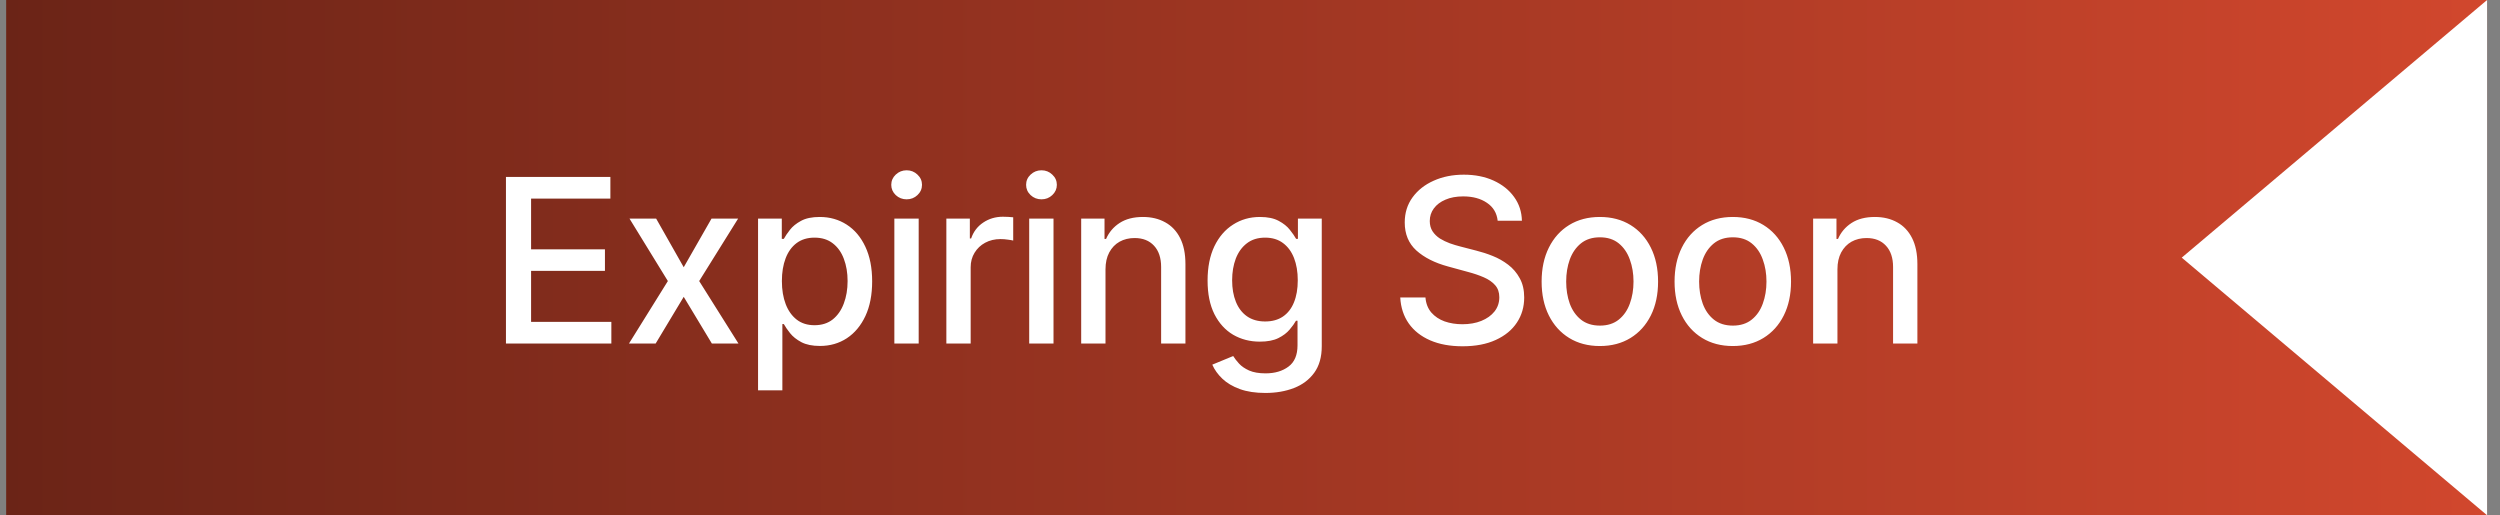
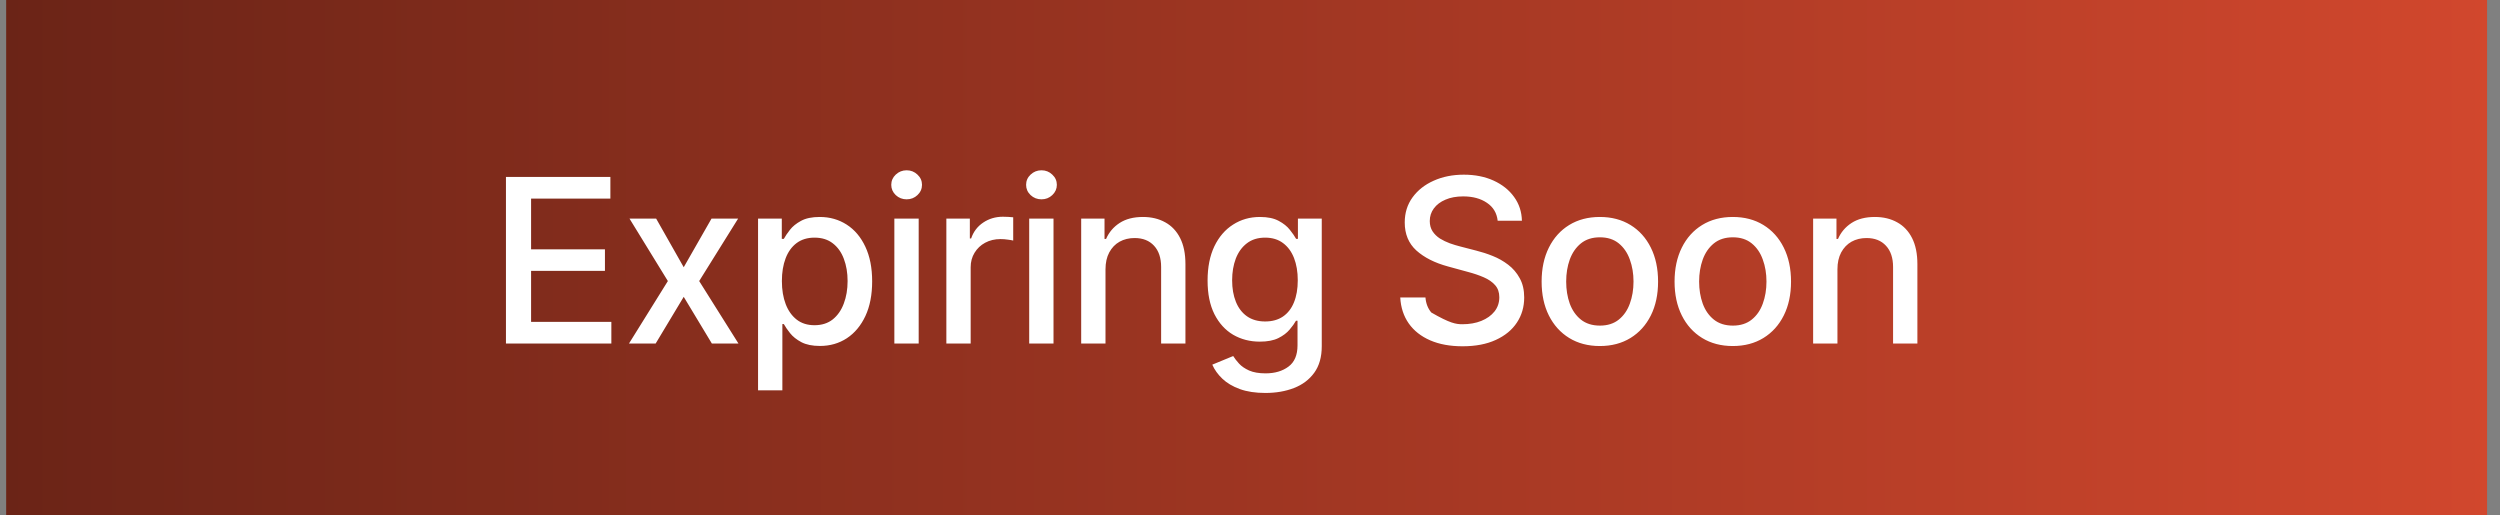
<svg xmlns="http://www.w3.org/2000/svg" width="131" height="27" viewBox="0 0 131 27" fill="none">
  <rect x="0" y="0" width="131" height="27" fill="#808080" stroke="none" />
  <rect width="130" height="27" transform="translate(0.323)" fill="url(#paint0_linear_2_4243)" />
-   <path d="M26.512 18V9.273H31.984V10.406H27.829V13.065H31.699V14.195H27.829V16.866H32.035V18H26.512ZM34.382 11.454L35.827 14.003L37.284 11.454H38.678L36.637 14.727L38.695 18H37.301L35.827 15.554L34.357 18H32.959L34.996 14.727L32.985 11.454H34.382ZM39.722 20.454V11.454H40.966V12.516H41.073C41.147 12.379 41.253 12.222 41.393 12.043C41.532 11.864 41.725 11.707 41.972 11.574C42.219 11.438 42.546 11.369 42.952 11.369C43.481 11.369 43.952 11.503 44.367 11.77C44.782 12.037 45.107 12.422 45.343 12.925C45.581 13.428 45.701 14.033 45.701 14.74C45.701 15.447 45.583 16.054 45.347 16.56C45.111 17.062 44.788 17.45 44.376 17.723C43.964 17.993 43.493 18.128 42.965 18.128C42.567 18.128 42.242 18.061 41.989 17.928C41.739 17.794 41.543 17.638 41.401 17.459C41.259 17.28 41.15 17.121 41.073 16.982H40.996V20.454H39.722ZM40.971 14.727C40.971 15.188 41.038 15.591 41.171 15.938C41.304 16.284 41.498 16.555 41.751 16.751C42.003 16.945 42.313 17.041 42.679 17.041C43.06 17.041 43.378 16.94 43.634 16.739C43.89 16.534 44.083 16.257 44.214 15.908C44.347 15.558 44.414 15.165 44.414 14.727C44.414 14.296 44.349 13.908 44.218 13.564C44.09 13.22 43.897 12.949 43.638 12.75C43.383 12.551 43.063 12.452 42.679 12.452C42.31 12.452 41.998 12.547 41.742 12.737C41.489 12.928 41.297 13.193 41.167 13.534C41.036 13.875 40.971 14.273 40.971 14.727ZM46.864 18V11.454H48.139V18H46.864ZM47.508 10.445C47.286 10.445 47.096 10.371 46.937 10.223C46.781 10.072 46.702 9.893 46.702 9.686C46.702 9.476 46.781 9.297 46.937 9.149C47.096 8.999 47.286 8.923 47.508 8.923C47.729 8.923 47.918 8.999 48.075 9.149C48.234 9.297 48.313 9.476 48.313 9.686C48.313 9.893 48.234 10.072 48.075 10.223C47.918 10.371 47.729 10.445 47.508 10.445ZM49.589 18V11.454H50.82V12.494H50.888C51.008 12.142 51.218 11.865 51.519 11.663C51.823 11.459 52.167 11.357 52.55 11.357C52.63 11.357 52.724 11.359 52.831 11.365C52.942 11.371 53.029 11.378 53.092 11.386V12.605C53.04 12.591 52.949 12.575 52.819 12.558C52.688 12.538 52.557 12.528 52.427 12.528C52.126 12.528 51.857 12.592 51.621 12.72C51.388 12.845 51.204 13.02 51.067 13.244C50.931 13.466 50.863 13.719 50.863 14.003V18H49.589ZM53.93 18V11.454H55.204V18H53.93ZM54.574 10.445C54.352 10.445 54.162 10.371 54.003 10.223C53.846 10.072 53.768 9.893 53.768 9.686C53.768 9.476 53.846 9.297 54.003 9.149C54.162 8.999 54.352 8.923 54.574 8.923C54.795 8.923 54.984 8.999 55.14 9.149C55.299 9.297 55.379 9.476 55.379 9.686C55.379 9.893 55.299 10.072 55.14 10.223C54.984 10.371 54.795 10.445 54.574 10.445ZM57.928 14.114V18H56.654V11.454H57.877V12.52H57.958C58.109 12.173 58.345 11.895 58.666 11.685C58.99 11.474 59.397 11.369 59.889 11.369C60.335 11.369 60.725 11.463 61.061 11.651C61.396 11.835 61.656 12.111 61.84 12.477C62.025 12.844 62.117 13.297 62.117 13.837V18H60.843V13.99C60.843 13.516 60.72 13.145 60.473 12.878C60.225 12.608 59.886 12.473 59.454 12.473C59.159 12.473 58.896 12.537 58.666 12.665C58.438 12.793 58.258 12.98 58.125 13.227C57.994 13.472 57.928 13.767 57.928 14.114ZM66.307 20.591C65.787 20.591 65.339 20.523 64.964 20.386C64.592 20.25 64.288 20.07 64.052 19.845C63.816 19.621 63.64 19.375 63.524 19.108L64.619 18.656C64.696 18.781 64.798 18.913 64.926 19.053C65.057 19.195 65.233 19.315 65.454 19.415C65.679 19.514 65.967 19.564 66.319 19.564C66.802 19.564 67.201 19.446 67.517 19.21C67.832 18.977 67.99 18.605 67.99 18.094V16.807H67.909C67.832 16.946 67.721 17.101 67.576 17.271C67.434 17.442 67.238 17.59 66.988 17.715C66.738 17.84 66.413 17.902 66.013 17.902C65.496 17.902 65.03 17.781 64.615 17.54C64.203 17.296 63.876 16.936 63.635 16.462C63.396 15.984 63.277 15.398 63.277 14.702C63.277 14.006 63.395 13.409 63.63 12.912C63.869 12.415 64.196 12.034 64.611 11.77C65.025 11.503 65.496 11.369 66.021 11.369C66.427 11.369 66.755 11.438 67.005 11.574C67.255 11.707 67.45 11.864 67.589 12.043C67.731 12.222 67.841 12.379 67.917 12.516H68.011V11.454H69.26V18.145C69.26 18.707 69.129 19.169 68.868 19.53C68.606 19.891 68.253 20.158 67.807 20.331C67.363 20.504 66.863 20.591 66.307 20.591ZM66.294 16.845C66.66 16.845 66.97 16.76 67.223 16.59C67.478 16.416 67.672 16.169 67.802 15.848C67.936 15.524 68.003 15.136 68.003 14.685C68.003 14.244 67.937 13.857 67.807 13.521C67.676 13.186 67.484 12.925 67.231 12.737C66.978 12.547 66.666 12.452 66.294 12.452C65.91 12.452 65.591 12.551 65.335 12.75C65.079 12.946 64.886 13.213 64.755 13.551C64.628 13.889 64.564 14.267 64.564 14.685C64.564 15.114 64.629 15.49 64.76 15.814C64.89 16.138 65.084 16.391 65.339 16.572C65.598 16.754 65.916 16.845 66.294 16.845ZM78.478 11.565C78.433 11.162 78.246 10.849 77.916 10.628C77.587 10.403 77.172 10.291 76.672 10.291C76.314 10.291 76.004 10.348 75.743 10.462C75.481 10.572 75.278 10.726 75.133 10.922C74.991 11.115 74.92 11.335 74.92 11.582C74.92 11.79 74.969 11.969 75.065 12.119C75.165 12.27 75.294 12.396 75.453 12.499C75.615 12.598 75.788 12.682 75.973 12.75C76.157 12.815 76.335 12.869 76.505 12.912L77.358 13.133C77.636 13.202 77.922 13.294 78.214 13.411C78.507 13.527 78.778 13.68 79.028 13.871C79.278 14.061 79.48 14.297 79.633 14.578C79.79 14.859 79.868 15.196 79.868 15.588C79.868 16.082 79.74 16.521 79.484 16.905C79.231 17.288 78.864 17.591 78.38 17.812C77.9 18.034 77.319 18.145 76.638 18.145C75.984 18.145 75.419 18.041 74.942 17.834C74.464 17.626 74.091 17.332 73.821 16.952C73.551 16.568 73.402 16.114 73.373 15.588H74.694C74.72 15.903 74.822 16.166 75.001 16.376C75.183 16.584 75.415 16.739 75.696 16.841C75.98 16.94 76.291 16.99 76.629 16.99C77.001 16.99 77.332 16.932 77.622 16.815C77.915 16.696 78.145 16.531 78.312 16.321C78.48 16.108 78.564 15.859 78.564 15.575C78.564 15.317 78.49 15.105 78.342 14.94C78.197 14.776 78 14.639 77.75 14.531C77.503 14.423 77.223 14.328 76.91 14.246L75.879 13.964C75.18 13.774 74.626 13.494 74.217 13.125C73.811 12.756 73.608 12.267 73.608 11.659C73.608 11.156 73.744 10.717 74.017 10.342C74.29 9.967 74.659 9.676 75.125 9.469C75.591 9.259 76.116 9.153 76.701 9.153C77.292 9.153 77.814 9.257 78.266 9.464C78.72 9.672 79.078 9.957 79.339 10.321C79.601 10.682 79.737 11.097 79.748 11.565H78.478ZM83.832 18.132C83.218 18.132 82.683 17.991 82.225 17.71C81.768 17.429 81.413 17.035 81.16 16.53C80.907 16.024 80.781 15.433 80.781 14.757C80.781 14.078 80.907 13.484 81.16 12.976C81.413 12.467 81.768 12.072 82.225 11.791C82.683 11.51 83.218 11.369 83.832 11.369C84.446 11.369 84.981 11.51 85.439 11.791C85.896 12.072 86.251 12.467 86.504 12.976C86.757 13.484 86.883 14.078 86.883 14.757C86.883 15.433 86.757 16.024 86.504 16.53C86.251 17.035 85.896 17.429 85.439 17.71C84.981 17.991 84.446 18.132 83.832 18.132ZM83.836 17.062C84.234 17.062 84.564 16.957 84.825 16.747C85.086 16.537 85.279 16.257 85.404 15.908C85.532 15.558 85.596 15.173 85.596 14.753C85.596 14.335 85.532 13.952 85.404 13.602C85.279 13.25 85.086 12.967 84.825 12.754C84.564 12.541 84.234 12.435 83.836 12.435C83.436 12.435 83.103 12.541 82.839 12.754C82.578 12.967 82.383 13.25 82.255 13.602C82.13 13.952 82.068 14.335 82.068 14.753C82.068 15.173 82.13 15.558 82.255 15.908C82.383 16.257 82.578 16.537 82.839 16.747C83.103 16.957 83.436 17.062 83.836 17.062ZM90.799 18.132C90.185 18.132 89.649 17.991 89.192 17.71C88.735 17.429 88.379 17.035 88.127 16.53C87.874 16.024 87.747 15.433 87.747 14.757C87.747 14.078 87.874 13.484 88.127 12.976C88.379 12.467 88.735 12.072 89.192 11.791C89.649 11.51 90.185 11.369 90.799 11.369C91.412 11.369 91.948 11.51 92.405 11.791C92.862 12.072 93.218 12.467 93.47 12.976C93.723 13.484 93.85 14.078 93.85 14.757C93.85 15.433 93.723 16.024 93.47 16.53C93.218 17.035 92.862 17.429 92.405 17.71C91.948 17.991 91.412 18.132 90.799 18.132ZM90.803 17.062C91.201 17.062 91.53 16.957 91.791 16.747C92.053 16.537 92.246 16.257 92.371 15.908C92.499 15.558 92.563 15.173 92.563 14.753C92.563 14.335 92.499 13.952 92.371 13.602C92.246 13.25 92.053 12.967 91.791 12.754C91.53 12.541 91.201 12.435 90.803 12.435C90.402 12.435 90.07 12.541 89.806 12.754C89.544 12.967 89.35 13.25 89.222 13.602C89.097 13.952 89.034 14.335 89.034 14.753C89.034 15.173 89.097 15.558 89.222 15.908C89.35 16.257 89.544 16.537 89.806 16.747C90.07 16.957 90.402 17.062 90.803 17.062ZM96.282 14.114V18H95.008V11.454H96.231V12.52H96.312C96.462 12.173 96.698 11.895 97.019 11.685C97.343 11.474 97.751 11.369 98.242 11.369C98.688 11.369 99.079 11.463 99.414 11.651C99.749 11.835 100.009 12.111 100.194 12.477C100.379 12.844 100.471 13.297 100.471 13.837V18H99.197V13.99C99.197 13.516 99.073 13.145 98.826 12.878C98.579 12.608 98.239 12.473 97.808 12.473C97.512 12.473 97.249 12.537 97.019 12.665C96.792 12.793 96.612 12.98 96.478 13.227C96.347 13.472 96.282 13.767 96.282 14.114Z" fill="white" />
-   <path d="M114.323 13.5L130.323 0V27L114.323 13.5Z" fill="white" />
+   <path d="M26.512 18V9.273H31.984V10.406H27.829V13.065H31.699V14.195H27.829V16.866H32.035V18H26.512ZM34.382 11.454L35.827 14.003L37.284 11.454H38.678L36.637 14.727L38.695 18H37.301L35.827 15.554L34.357 18H32.959L34.996 14.727L32.985 11.454H34.382ZM39.722 20.454V11.454H40.966V12.516H41.073C41.147 12.379 41.253 12.222 41.393 12.043C41.532 11.864 41.725 11.707 41.972 11.574C42.219 11.438 42.546 11.369 42.952 11.369C43.481 11.369 43.952 11.503 44.367 11.77C44.782 12.037 45.107 12.422 45.343 12.925C45.581 13.428 45.701 14.033 45.701 14.74C45.701 15.447 45.583 16.054 45.347 16.56C45.111 17.062 44.788 17.45 44.376 17.723C43.964 17.993 43.493 18.128 42.965 18.128C42.567 18.128 42.242 18.061 41.989 17.928C41.739 17.794 41.543 17.638 41.401 17.459C41.259 17.28 41.15 17.121 41.073 16.982H40.996V20.454H39.722ZM40.971 14.727C40.971 15.188 41.038 15.591 41.171 15.938C41.304 16.284 41.498 16.555 41.751 16.751C42.003 16.945 42.313 17.041 42.679 17.041C43.06 17.041 43.378 16.94 43.634 16.739C43.89 16.534 44.083 16.257 44.214 15.908C44.347 15.558 44.414 15.165 44.414 14.727C44.414 14.296 44.349 13.908 44.218 13.564C44.09 13.22 43.897 12.949 43.638 12.75C43.383 12.551 43.063 12.452 42.679 12.452C42.31 12.452 41.998 12.547 41.742 12.737C41.489 12.928 41.297 13.193 41.167 13.534C41.036 13.875 40.971 14.273 40.971 14.727ZM46.864 18V11.454H48.139V18H46.864ZM47.508 10.445C47.286 10.445 47.096 10.371 46.937 10.223C46.781 10.072 46.702 9.893 46.702 9.686C46.702 9.476 46.781 9.297 46.937 9.149C47.096 8.999 47.286 8.923 47.508 8.923C47.729 8.923 47.918 8.999 48.075 9.149C48.234 9.297 48.313 9.476 48.313 9.686C48.313 9.893 48.234 10.072 48.075 10.223C47.918 10.371 47.729 10.445 47.508 10.445ZM49.589 18V11.454H50.82V12.494H50.888C51.008 12.142 51.218 11.865 51.519 11.663C51.823 11.459 52.167 11.357 52.55 11.357C52.63 11.357 52.724 11.359 52.831 11.365C52.942 11.371 53.029 11.378 53.092 11.386V12.605C53.04 12.591 52.949 12.575 52.819 12.558C52.688 12.538 52.557 12.528 52.427 12.528C52.126 12.528 51.857 12.592 51.621 12.72C51.388 12.845 51.204 13.02 51.067 13.244C50.931 13.466 50.863 13.719 50.863 14.003V18H49.589ZM53.93 18V11.454H55.204V18H53.93ZM54.574 10.445C54.352 10.445 54.162 10.371 54.003 10.223C53.846 10.072 53.768 9.893 53.768 9.686C53.768 9.476 53.846 9.297 54.003 9.149C54.162 8.999 54.352 8.923 54.574 8.923C54.795 8.923 54.984 8.999 55.14 9.149C55.299 9.297 55.379 9.476 55.379 9.686C55.379 9.893 55.299 10.072 55.14 10.223C54.984 10.371 54.795 10.445 54.574 10.445ZM57.928 14.114V18H56.654V11.454H57.877V12.52H57.958C58.109 12.173 58.345 11.895 58.666 11.685C58.99 11.474 59.397 11.369 59.889 11.369C60.335 11.369 60.725 11.463 61.061 11.651C61.396 11.835 61.656 12.111 61.84 12.477C62.025 12.844 62.117 13.297 62.117 13.837V18H60.843V13.99C60.843 13.516 60.72 13.145 60.473 12.878C60.225 12.608 59.886 12.473 59.454 12.473C59.159 12.473 58.896 12.537 58.666 12.665C58.438 12.793 58.258 12.98 58.125 13.227C57.994 13.472 57.928 13.767 57.928 14.114ZM66.307 20.591C65.787 20.591 65.339 20.523 64.964 20.386C64.592 20.25 64.288 20.07 64.052 19.845C63.816 19.621 63.64 19.375 63.524 19.108L64.619 18.656C64.696 18.781 64.798 18.913 64.926 19.053C65.057 19.195 65.233 19.315 65.454 19.415C65.679 19.514 65.967 19.564 66.319 19.564C66.802 19.564 67.201 19.446 67.517 19.21C67.832 18.977 67.99 18.605 67.99 18.094V16.807H67.909C67.832 16.946 67.721 17.101 67.576 17.271C67.434 17.442 67.238 17.59 66.988 17.715C66.738 17.84 66.413 17.902 66.013 17.902C65.496 17.902 65.03 17.781 64.615 17.54C64.203 17.296 63.876 16.936 63.635 16.462C63.396 15.984 63.277 15.398 63.277 14.702C63.277 14.006 63.395 13.409 63.63 12.912C63.869 12.415 64.196 12.034 64.611 11.77C65.025 11.503 65.496 11.369 66.021 11.369C66.427 11.369 66.755 11.438 67.005 11.574C67.255 11.707 67.45 11.864 67.589 12.043C67.731 12.222 67.841 12.379 67.917 12.516H68.011V11.454H69.26V18.145C69.26 18.707 69.129 19.169 68.868 19.53C68.606 19.891 68.253 20.158 67.807 20.331C67.363 20.504 66.863 20.591 66.307 20.591ZM66.294 16.845C66.66 16.845 66.97 16.76 67.223 16.59C67.478 16.416 67.672 16.169 67.802 15.848C67.936 15.524 68.003 15.136 68.003 14.685C68.003 14.244 67.937 13.857 67.807 13.521C67.676 13.186 67.484 12.925 67.231 12.737C66.978 12.547 66.666 12.452 66.294 12.452C65.91 12.452 65.591 12.551 65.335 12.75C65.079 12.946 64.886 13.213 64.755 13.551C64.628 13.889 64.564 14.267 64.564 14.685C64.564 15.114 64.629 15.49 64.76 15.814C64.89 16.138 65.084 16.391 65.339 16.572C65.598 16.754 65.916 16.845 66.294 16.845ZM78.478 11.565C78.433 11.162 78.246 10.849 77.916 10.628C77.587 10.403 77.172 10.291 76.672 10.291C76.314 10.291 76.004 10.348 75.743 10.462C75.481 10.572 75.278 10.726 75.133 10.922C74.991 11.115 74.92 11.335 74.92 11.582C74.92 11.79 74.969 11.969 75.065 12.119C75.165 12.27 75.294 12.396 75.453 12.499C75.615 12.598 75.788 12.682 75.973 12.75C76.157 12.815 76.335 12.869 76.505 12.912L77.358 13.133C77.636 13.202 77.922 13.294 78.214 13.411C78.507 13.527 78.778 13.68 79.028 13.871C79.278 14.061 79.48 14.297 79.633 14.578C79.79 14.859 79.868 15.196 79.868 15.588C79.868 16.082 79.74 16.521 79.484 16.905C79.231 17.288 78.864 17.591 78.38 17.812C77.9 18.034 77.319 18.145 76.638 18.145C75.984 18.145 75.419 18.041 74.942 17.834C74.464 17.626 74.091 17.332 73.821 16.952C73.551 16.568 73.402 16.114 73.373 15.588H74.694C74.72 15.903 74.822 16.166 75.001 16.376C75.98 16.94 76.291 16.99 76.629 16.99C77.001 16.99 77.332 16.932 77.622 16.815C77.915 16.696 78.145 16.531 78.312 16.321C78.48 16.108 78.564 15.859 78.564 15.575C78.564 15.317 78.49 15.105 78.342 14.94C78.197 14.776 78 14.639 77.75 14.531C77.503 14.423 77.223 14.328 76.91 14.246L75.879 13.964C75.18 13.774 74.626 13.494 74.217 13.125C73.811 12.756 73.608 12.267 73.608 11.659C73.608 11.156 73.744 10.717 74.017 10.342C74.29 9.967 74.659 9.676 75.125 9.469C75.591 9.259 76.116 9.153 76.701 9.153C77.292 9.153 77.814 9.257 78.266 9.464C78.72 9.672 79.078 9.957 79.339 10.321C79.601 10.682 79.737 11.097 79.748 11.565H78.478ZM83.832 18.132C83.218 18.132 82.683 17.991 82.225 17.71C81.768 17.429 81.413 17.035 81.16 16.53C80.907 16.024 80.781 15.433 80.781 14.757C80.781 14.078 80.907 13.484 81.16 12.976C81.413 12.467 81.768 12.072 82.225 11.791C82.683 11.51 83.218 11.369 83.832 11.369C84.446 11.369 84.981 11.51 85.439 11.791C85.896 12.072 86.251 12.467 86.504 12.976C86.757 13.484 86.883 14.078 86.883 14.757C86.883 15.433 86.757 16.024 86.504 16.53C86.251 17.035 85.896 17.429 85.439 17.71C84.981 17.991 84.446 18.132 83.832 18.132ZM83.836 17.062C84.234 17.062 84.564 16.957 84.825 16.747C85.086 16.537 85.279 16.257 85.404 15.908C85.532 15.558 85.596 15.173 85.596 14.753C85.596 14.335 85.532 13.952 85.404 13.602C85.279 13.25 85.086 12.967 84.825 12.754C84.564 12.541 84.234 12.435 83.836 12.435C83.436 12.435 83.103 12.541 82.839 12.754C82.578 12.967 82.383 13.25 82.255 13.602C82.13 13.952 82.068 14.335 82.068 14.753C82.068 15.173 82.13 15.558 82.255 15.908C82.383 16.257 82.578 16.537 82.839 16.747C83.103 16.957 83.436 17.062 83.836 17.062ZM90.799 18.132C90.185 18.132 89.649 17.991 89.192 17.71C88.735 17.429 88.379 17.035 88.127 16.53C87.874 16.024 87.747 15.433 87.747 14.757C87.747 14.078 87.874 13.484 88.127 12.976C88.379 12.467 88.735 12.072 89.192 11.791C89.649 11.51 90.185 11.369 90.799 11.369C91.412 11.369 91.948 11.51 92.405 11.791C92.862 12.072 93.218 12.467 93.47 12.976C93.723 13.484 93.85 14.078 93.85 14.757C93.85 15.433 93.723 16.024 93.47 16.53C93.218 17.035 92.862 17.429 92.405 17.71C91.948 17.991 91.412 18.132 90.799 18.132ZM90.803 17.062C91.201 17.062 91.53 16.957 91.791 16.747C92.053 16.537 92.246 16.257 92.371 15.908C92.499 15.558 92.563 15.173 92.563 14.753C92.563 14.335 92.499 13.952 92.371 13.602C92.246 13.25 92.053 12.967 91.791 12.754C91.53 12.541 91.201 12.435 90.803 12.435C90.402 12.435 90.07 12.541 89.806 12.754C89.544 12.967 89.35 13.25 89.222 13.602C89.097 13.952 89.034 14.335 89.034 14.753C89.034 15.173 89.097 15.558 89.222 15.908C89.35 16.257 89.544 16.537 89.806 16.747C90.07 16.957 90.402 17.062 90.803 17.062ZM96.282 14.114V18H95.008V11.454H96.231V12.52H96.312C96.462 12.173 96.698 11.895 97.019 11.685C97.343 11.474 97.751 11.369 98.242 11.369C98.688 11.369 99.079 11.463 99.414 11.651C99.749 11.835 100.009 12.111 100.194 12.477C100.379 12.844 100.471 13.297 100.471 13.837V18H99.197V13.99C99.197 13.516 99.073 13.145 98.826 12.878C98.579 12.608 98.239 12.473 97.808 12.473C97.512 12.473 97.249 12.537 97.019 12.665C96.792 12.793 96.612 12.98 96.478 13.227C96.347 13.472 96.282 13.767 96.282 14.114Z" fill="white" />
  <defs>
    <linearGradient id="paint0_linear_2_4243" x1="130" y1="13.5" x2="0" y2="13.5" gradientUnits="userSpaceOnUse">
      <stop stop-color="#D1472D" />
      <stop offset="1" stop-color="#6B2417" />
    </linearGradient>
  </defs>
</svg>